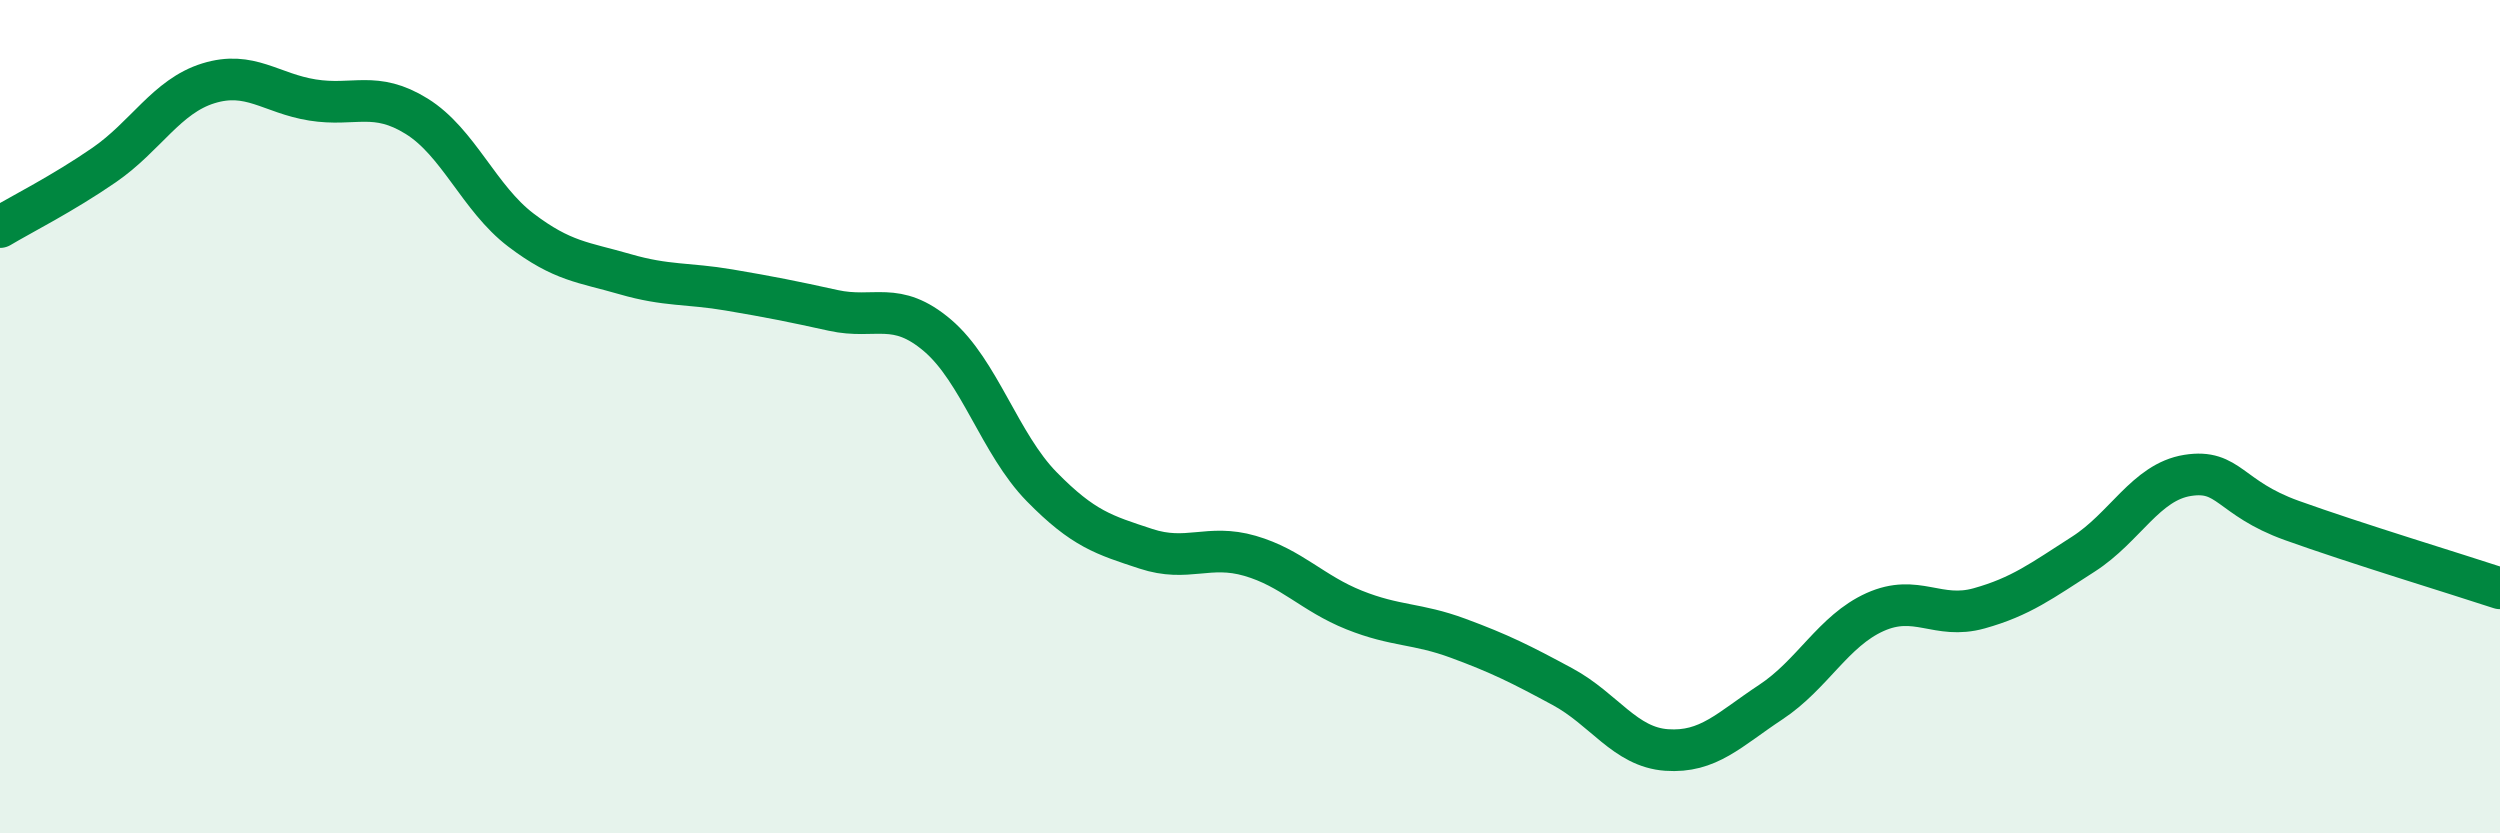
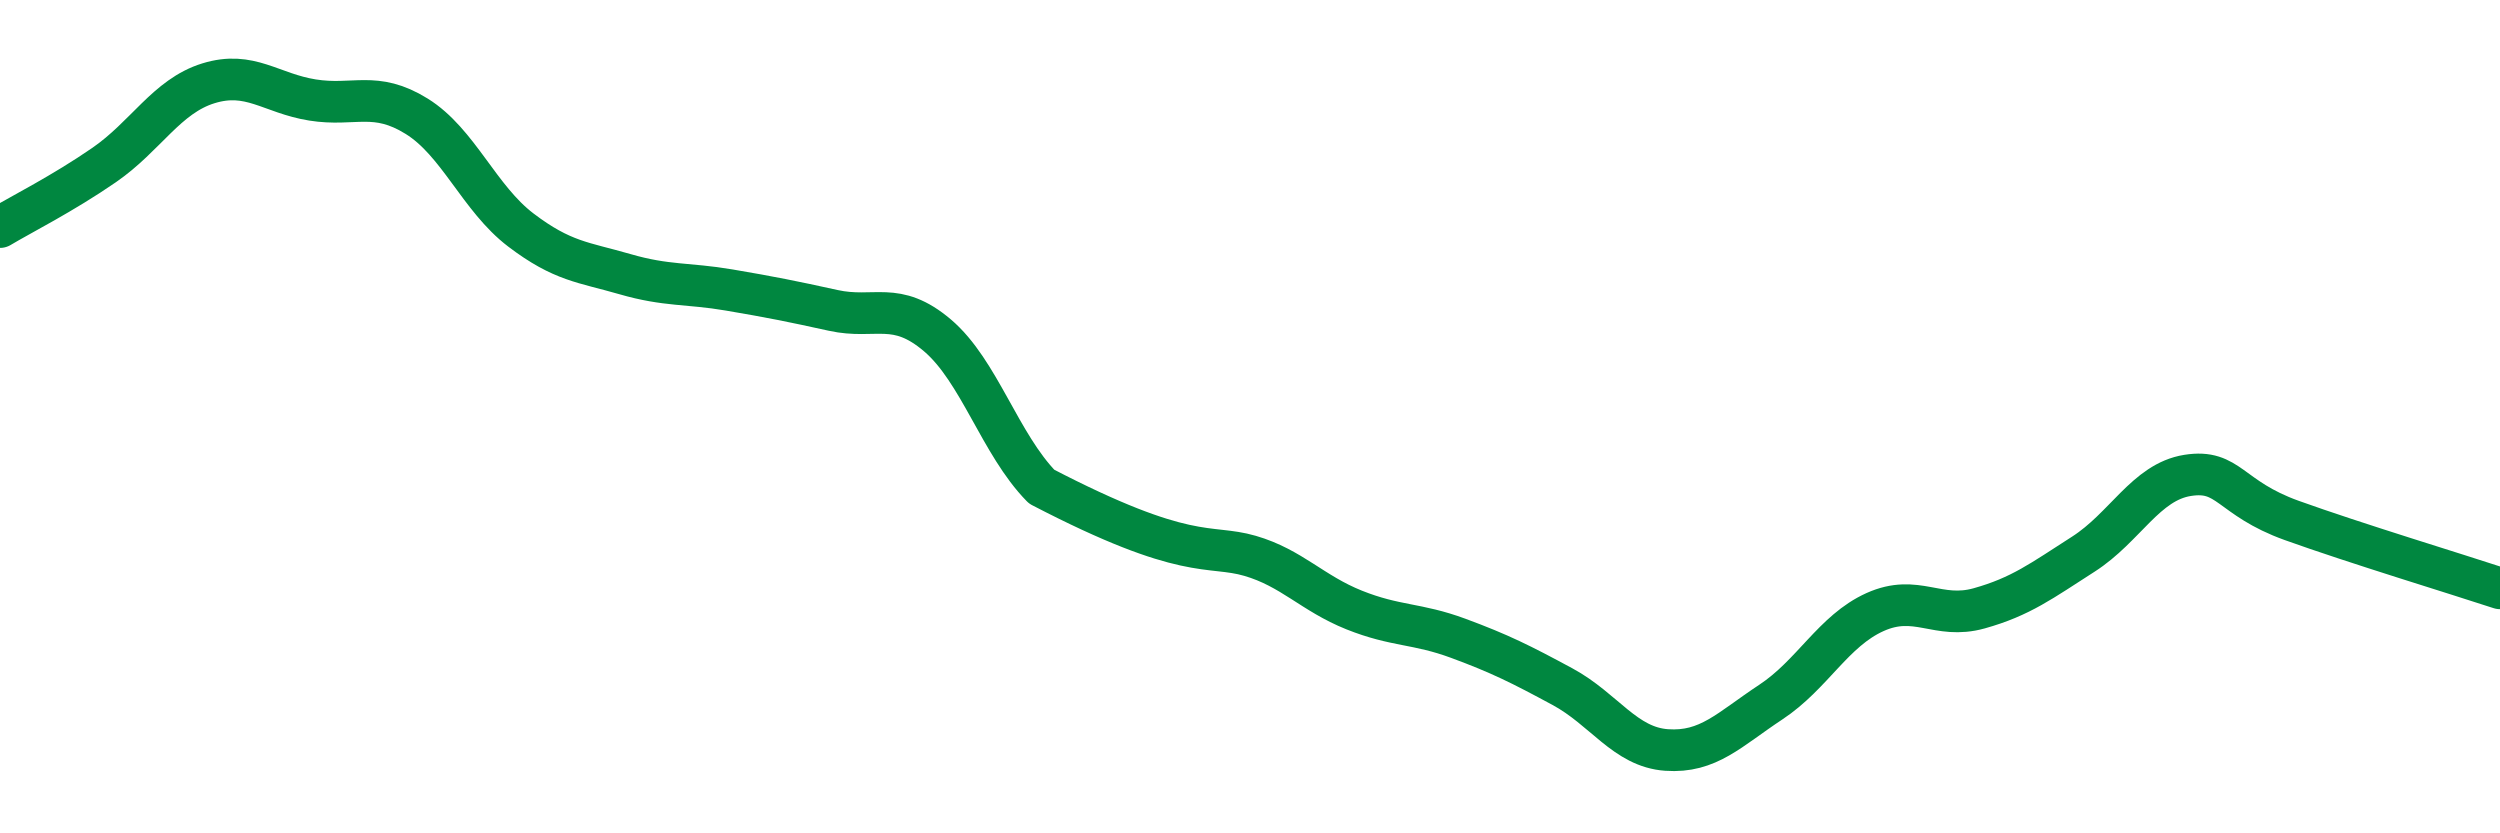
<svg xmlns="http://www.w3.org/2000/svg" width="60" height="20" viewBox="0 0 60 20">
-   <path d="M 0,5.45 C 0.5,5.15 1.5,4.65 2.5,3.96 C 3.5,3.27 4,2.31 5,2 C 6,1.69 6.5,2.24 7.5,2.4 C 8.5,2.56 9,2.17 10,2.79 C 11,3.41 11.5,4.76 12.5,5.52 C 13.5,6.28 14,6.29 15,6.58 C 16,6.87 16.5,6.79 17.5,6.96 C 18.5,7.13 19,7.23 20,7.45 C 21,7.67 21.5,7.2 22.5,8.05 C 23.5,8.9 24,10.66 25,11.68 C 26,12.7 26.5,12.84 27.5,13.17 C 28.5,13.5 29,13.05 30,13.34 C 31,13.63 31.5,14.24 32.5,14.64 C 33.5,15.04 34,14.95 35,15.32 C 36,15.69 36.5,15.94 37.5,16.48 C 38.5,17.02 39,17.93 40,18 C 41,18.07 41.5,17.51 42.5,16.85 C 43.5,16.19 44,15.14 45,14.69 C 46,14.24 46.5,14.88 47.5,14.6 C 48.5,14.32 49,13.94 50,13.3 C 51,12.66 51.5,11.57 52.5,11.41 C 53.5,11.25 53.5,11.95 55,12.49 C 56.5,13.03 59,13.79 60,14.12L60 20L0 20Z" fill="#008740" opacity="0.1" stroke-linecap="round" stroke-linejoin="round" />
-   <path d="M 0,5.45 C 0.5,5.15 1.5,4.65 2.5,3.96 C 3.5,3.27 4,2.31 5,2 C 6,1.69 6.5,2.24 7.5,2.4 C 8.5,2.56 9,2.17 10,2.79 C 11,3.41 11.5,4.76 12.5,5.52 C 13.5,6.28 14,6.29 15,6.58 C 16,6.87 16.5,6.79 17.5,6.96 C 18.5,7.13 19,7.23 20,7.45 C 21,7.67 21.5,7.2 22.5,8.05 C 23.5,8.9 24,10.66 25,11.68 C 26,12.7 26.5,12.84 27.5,13.17 C 28.5,13.5 29,13.05 30,13.34 C 31,13.63 31.5,14.24 32.5,14.64 C 33.5,15.04 34,14.95 35,15.32 C 36,15.69 36.5,15.94 37.5,16.48 C 38.5,17.02 39,17.93 40,18 C 41,18.07 41.5,17.51 42.5,16.85 C 43.5,16.19 44,15.14 45,14.69 C 46,14.24 46.5,14.88 47.5,14.6 C 48.5,14.32 49,13.94 50,13.3 C 51,12.66 51.5,11.57 52.5,11.41 C 53.5,11.25 53.5,11.95 55,12.49 C 56.5,13.03 59,13.79 60,14.12" stroke="#008740" stroke-width="1" fill="none" stroke-linecap="round" stroke-linejoin="round" />
+   <path d="M 0,5.45 C 0.5,5.15 1.5,4.65 2.5,3.96 C 3.5,3.27 4,2.31 5,2 C 6,1.69 6.5,2.24 7.5,2.4 C 8.5,2.56 9,2.17 10,2.79 C 11,3.41 11.5,4.76 12.5,5.52 C 13.5,6.28 14,6.29 15,6.58 C 16,6.87 16.5,6.79 17.5,6.96 C 18.5,7.13 19,7.23 20,7.45 C 21,7.67 21.5,7.2 22.5,8.05 C 23.5,8.9 24,10.66 25,11.68 C 28.5,13.5 29,13.05 30,13.34 C 31,13.63 31.5,14.24 32.5,14.64 C 33.5,15.04 34,14.95 35,15.32 C 36,15.69 36.5,15.94 37.5,16.48 C 38.5,17.02 39,17.93 40,18 C 41,18.07 41.5,17.51 42.5,16.85 C 43.5,16.19 44,15.14 45,14.69 C 46,14.24 46.5,14.88 47.5,14.6 C 48.5,14.32 49,13.94 50,13.3 C 51,12.66 51.5,11.57 52.5,11.41 C 53.5,11.25 53.5,11.95 55,12.49 C 56.5,13.03 59,13.79 60,14.12" stroke="#008740" stroke-width="1" fill="none" stroke-linecap="round" stroke-linejoin="round" />
</svg>